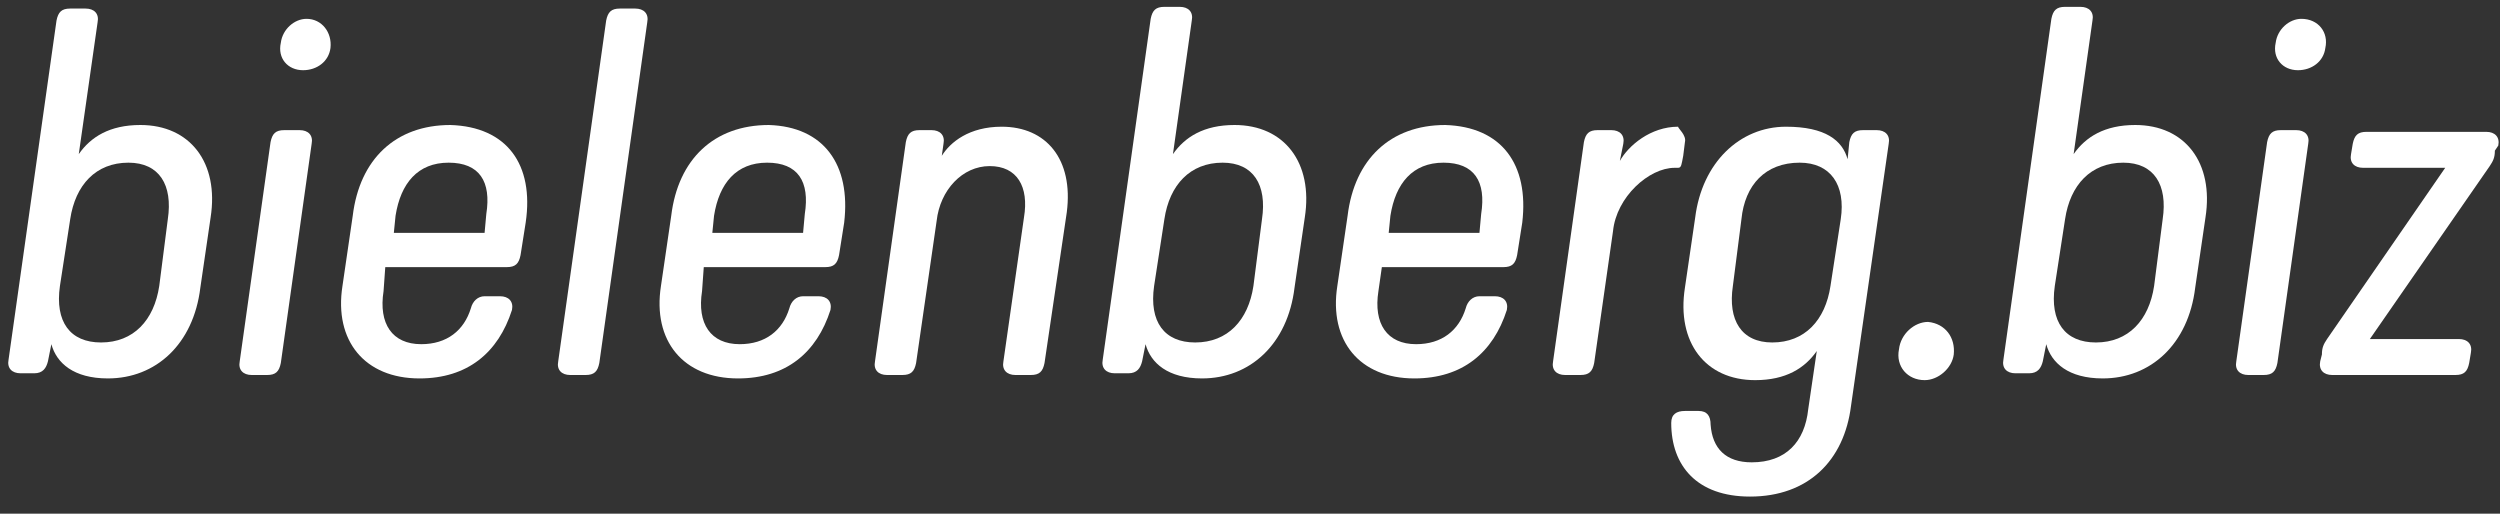
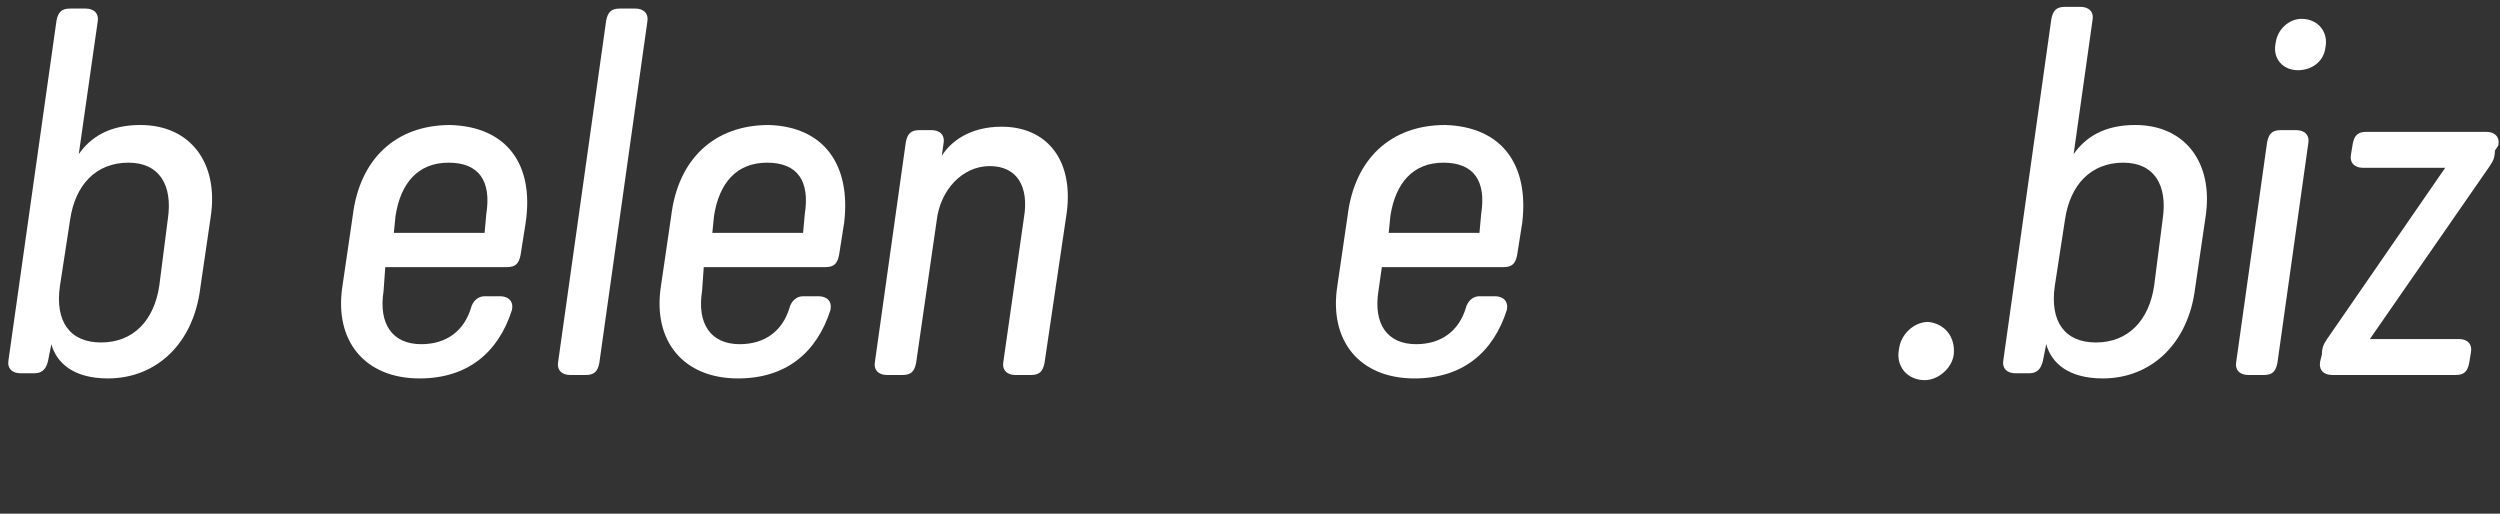
<svg xmlns="http://www.w3.org/2000/svg" version="1.1" id="Ebene_1" x="0px" y="0px" width="146px" height="30px" viewBox="0 0 146 30" style="enable-background:new 0 0 146 30;" xml:space="preserve">
  <rect x="0" y="0" width="146" height="30" fill="#333333" stroke="none" />
  <style type="text/css">
	.st0{fill:#FFFFFF;}
</style>
  <g>
    <path class="st0" d="M4.6,9c0.7-1,1.8-1.7,3.6-1.7c2.9,0,4.6,2.2,4.1,5.4l-0.6,4.1c-0.4,3.3-2.6,5.3-5.4,5.3c-2,0-3-0.9-3.3-2   l-0.2,1c-0.1,0.4-0.3,0.7-0.8,0.7H1.2c-0.5,0-0.8-0.3-0.7-0.8L3.3,1.2c0.1-0.5,0.3-0.7,0.8-0.7H5c0.5,0,0.8,0.3,0.7,0.8L4.6,9z    M4.1,12.8l-0.6,3.9c-0.3,2.1,0.6,3.3,2.4,3.3c1.9,0,3.1-1.3,3.4-3.3l0.5-3.9c0.3-2-0.5-3.3-2.3-3.3C5.6,9.5,4.4,10.8,4.1,12.8z" />
-     <path class="st0" d="M16.4,21.2c-0.1,0.5-0.3,0.7-0.8,0.7h-0.9c-0.5,0-0.8-0.3-0.7-0.8l1.8-12.8c0.1-0.5,0.3-0.7,0.8-0.7h0.9   c0.5,0,0.8,0.3,0.7,0.8L16.4,21.2z M19.3,2.8c-0.1,0.8-0.8,1.3-1.6,1.3c-0.9,0-1.5-0.7-1.3-1.6c0.1-0.8,0.8-1.4,1.5-1.4   C18.8,1.1,19.4,1.9,19.3,2.8z" />
    <path class="st0" d="M30.7,13l-0.3,1.9c-0.1,0.5-0.3,0.7-0.8,0.7h-7.1L22.4,17c-0.3,1.9,0.5,3.1,2.2,3.1c1.5,0,2.5-0.8,2.9-2.1   c0.1-0.4,0.4-0.7,0.8-0.7h0.9c0.5,0,0.8,0.3,0.7,0.8c-0.8,2.5-2.6,4-5.4,4c-3.2,0-5-2.2-4.5-5.4l0.6-4.1c0.4-3.3,2.5-5.3,5.7-5.3   C29.6,7.4,31.2,9.6,30.7,13z M28.4,12.5c0.3-1.9-0.4-3-2.2-3c-1.8,0-2.8,1.2-3.1,3.1l-0.1,1h5.3L28.4,12.5z" />
    <path class="st0" d="M35,21.2c-0.1,0.5-0.3,0.7-0.8,0.7h-0.9c-0.5,0-0.8-0.3-0.7-0.8l2.8-19.9c0.1-0.5,0.3-0.7,0.8-0.7h0.9   c0.5,0,0.8,0.3,0.7,0.8L35,21.2z" />
    <path class="st0" d="M49.3,13L49,14.9c-0.1,0.5-0.3,0.7-0.8,0.7h-7.1L41,17c-0.3,1.9,0.5,3.1,2.2,3.1c1.5,0,2.5-0.8,2.9-2.1   c0.1-0.4,0.4-0.7,0.8-0.7h0.9c0.5,0,0.8,0.3,0.7,0.8c-0.8,2.5-2.6,4-5.4,4c-3.2,0-5-2.2-4.5-5.4l0.6-4.1c0.4-3.3,2.5-5.3,5.7-5.3   C48.1,7.4,49.7,9.6,49.3,13z M47,12.5c0.3-1.9-0.4-3-2.2-3c-1.8,0-2.8,1.2-3.1,3.1l-0.1,1h5.3L47,12.5z" />
    <path class="st0" d="M62.3,12.4L61,21.2c-0.1,0.5-0.3,0.7-0.8,0.7h-0.9c-0.5,0-0.8-0.3-0.7-0.8l1.2-8.4c0.3-1.8-0.4-3-2-3   c-1.6,0-2.9,1.4-3.1,3.2l-1.2,8.3c-0.1,0.5-0.3,0.7-0.8,0.7h-0.9c-0.5,0-0.8-0.3-0.7-0.8l1.8-12.8c0.1-0.5,0.3-0.7,0.8-0.7h0.7   c0.5,0,0.8,0.3,0.7,0.8l-0.1,0.7c0.5-0.8,1.6-1.7,3.5-1.7C61.1,7.4,62.7,9.3,62.3,12.4z" />
-     <path class="st0" d="M68.5,9c0.7-1,1.8-1.7,3.6-1.7c2.9,0,4.6,2.2,4.1,5.4l-0.6,4.1c-0.4,3.3-2.6,5.3-5.4,5.3c-2,0-3-0.9-3.3-2   l-0.2,1c-0.1,0.4-0.3,0.7-0.8,0.7h-0.8c-0.5,0-0.8-0.3-0.7-0.8l2.8-19.9c0.1-0.5,0.3-0.7,0.8-0.7h0.9c0.5,0,0.8,0.3,0.7,0.8L68.5,9   z M68,12.8l-0.6,3.9c-0.3,2.1,0.6,3.3,2.4,3.3c1.9,0,3.1-1.3,3.4-3.3l0.5-3.9c0.3-2-0.5-3.3-2.3-3.3C69.5,9.5,68.3,10.8,68,12.8z" />
    <path class="st0" d="M88.9,13l-0.3,1.9c-0.1,0.5-0.3,0.7-0.8,0.7h-7.1L80.5,17c-0.3,1.9,0.5,3.1,2.2,3.1c1.5,0,2.5-0.8,2.9-2.1   c0.1-0.4,0.4-0.7,0.8-0.7h0.9c0.5,0,0.8,0.3,0.7,0.8c-0.8,2.5-2.6,4-5.4,4c-3.2,0-5-2.2-4.5-5.4l0.6-4.1c0.4-3.3,2.5-5.3,5.7-5.3   C87.7,7.4,89.3,9.6,88.9,13z M86.5,12.5c0.3-1.9-0.4-3-2.2-3c-1.8,0-2.8,1.2-3.1,3.1l-0.1,1h5.3L86.5,12.5z" />
-     <path class="st0" d="M98.4,8.3l-0.1,0.8c-0.1,0.5-0.1,0.7-0.3,0.7c-0.1,0-0.1,0-0.2,0c-1.5,0-3.4,1.7-3.6,3.7l-1.1,7.7   c-0.1,0.5-0.3,0.7-0.8,0.7h-0.9c-0.5,0-0.8-0.3-0.7-0.8l1.8-12.8c0.1-0.5,0.3-0.7,0.8-0.7h0.8c0.5,0,0.8,0.3,0.7,0.8l-0.2,1   c0.5-0.9,1.8-2,3.4-2C98,7.5,98.5,7.9,98.4,8.3z" />
-     <path class="st0" d="M107.9,9.3l0.1-1c0.1-0.5,0.3-0.7,0.8-0.7h0.8c0.5,0,0.8,0.3,0.7,0.8l-2.2,15.3c-0.4,3.2-2.5,5.3-5.9,5.3   c-3.1,0-4.6-1.8-4.6-4.3c0-0.5,0.3-0.7,0.8-0.7h0.8c0.5,0,0.7,0.3,0.7,0.8c0.1,1.4,0.9,2.2,2.4,2.2c2,0,3.1-1.2,3.3-3.1l0.5-3.4   c-0.7,1-1.8,1.7-3.6,1.7c-2.9,0-4.6-2.2-4.1-5.4l0.6-4.1c0.4-3.2,2.6-5.3,5.3-5.3C106.6,7.4,107.6,8.2,107.9,9.3z M101.7,12.8   l-0.5,3.9c-0.3,2,0.5,3.3,2.3,3.3c1.9,0,3.1-1.3,3.4-3.3l0.6-3.9c0.3-2-0.6-3.3-2.4-3.3C103.1,9.5,101.9,10.8,101.7,12.8z" />
    <path class="st0" d="M114.1,20.7c-0.1,0.8-0.9,1.5-1.7,1.5c-1,0-1.7-0.8-1.5-1.8c0.1-0.9,0.9-1.6,1.7-1.6   C113.6,18.9,114.2,19.7,114.1,20.7z" />
    <path class="st0" d="M121.1,9c0.7-1,1.8-1.7,3.6-1.7c2.9,0,4.6,2.2,4.1,5.4l-0.6,4.1c-0.4,3.3-2.6,5.3-5.4,5.3c-2,0-3-0.9-3.3-2   l-0.2,1c-0.1,0.4-0.3,0.7-0.8,0.7h-0.8c-0.5,0-0.8-0.3-0.7-0.8l2.8-19.9c0.1-0.5,0.3-0.7,0.8-0.7h0.9c0.5,0,0.8,0.3,0.7,0.8   L121.1,9z M120.6,12.8l-0.6,3.9c-0.3,2.1,0.6,3.3,2.4,3.3c1.9,0,3.1-1.3,3.4-3.3l0.5-3.9c0.3-2-0.5-3.3-2.3-3.3   C122.1,9.5,120.9,10.8,120.6,12.8z" />
    <path class="st0" d="M133,21.2c-0.1,0.5-0.3,0.7-0.8,0.7h-0.9c-0.5,0-0.8-0.3-0.7-0.8l1.8-12.8c0.1-0.5,0.3-0.7,0.8-0.7h0.9   c0.5,0,0.8,0.3,0.7,0.8L133,21.2z M135.8,2.8c-0.1,0.8-0.8,1.3-1.6,1.3c-0.9,0-1.5-0.7-1.3-1.6c0.1-0.8,0.8-1.4,1.5-1.4   C135.4,1.1,136,1.9,135.8,2.8z" />
    <path class="st0" d="M145.7,8.8c0,0.4-0.1,0.6-0.3,0.9l-7,10.1h5.2c0.5,0,0.8,0.3,0.7,0.8l-0.1,0.6c-0.1,0.5-0.3,0.7-0.8,0.7h-7.2   c-0.5,0-0.8-0.3-0.7-0.8l0.1-0.4c0-0.4,0.1-0.6,0.3-0.9l6.9-10h-4.8c-0.5,0-0.8-0.3-0.7-0.8l0.1-0.6c0.1-0.5,0.3-0.7,0.8-0.7h7   c0.5,0,0.8,0.3,0.7,0.8L145.7,8.8z" />
  </g>
  <g>
</g>
  <g>
</g>
  <g>
</g>
  <g>
</g>
  <g>
</g>
  <g>
</g>
  <g>
</g>
  <g>
</g>
  <g>
</g>
  <g>
</g>
  <g>
</g>
  <g>
</g>
  <g>
</g>
  <g>
</g>
  <g>
</g>
</svg>